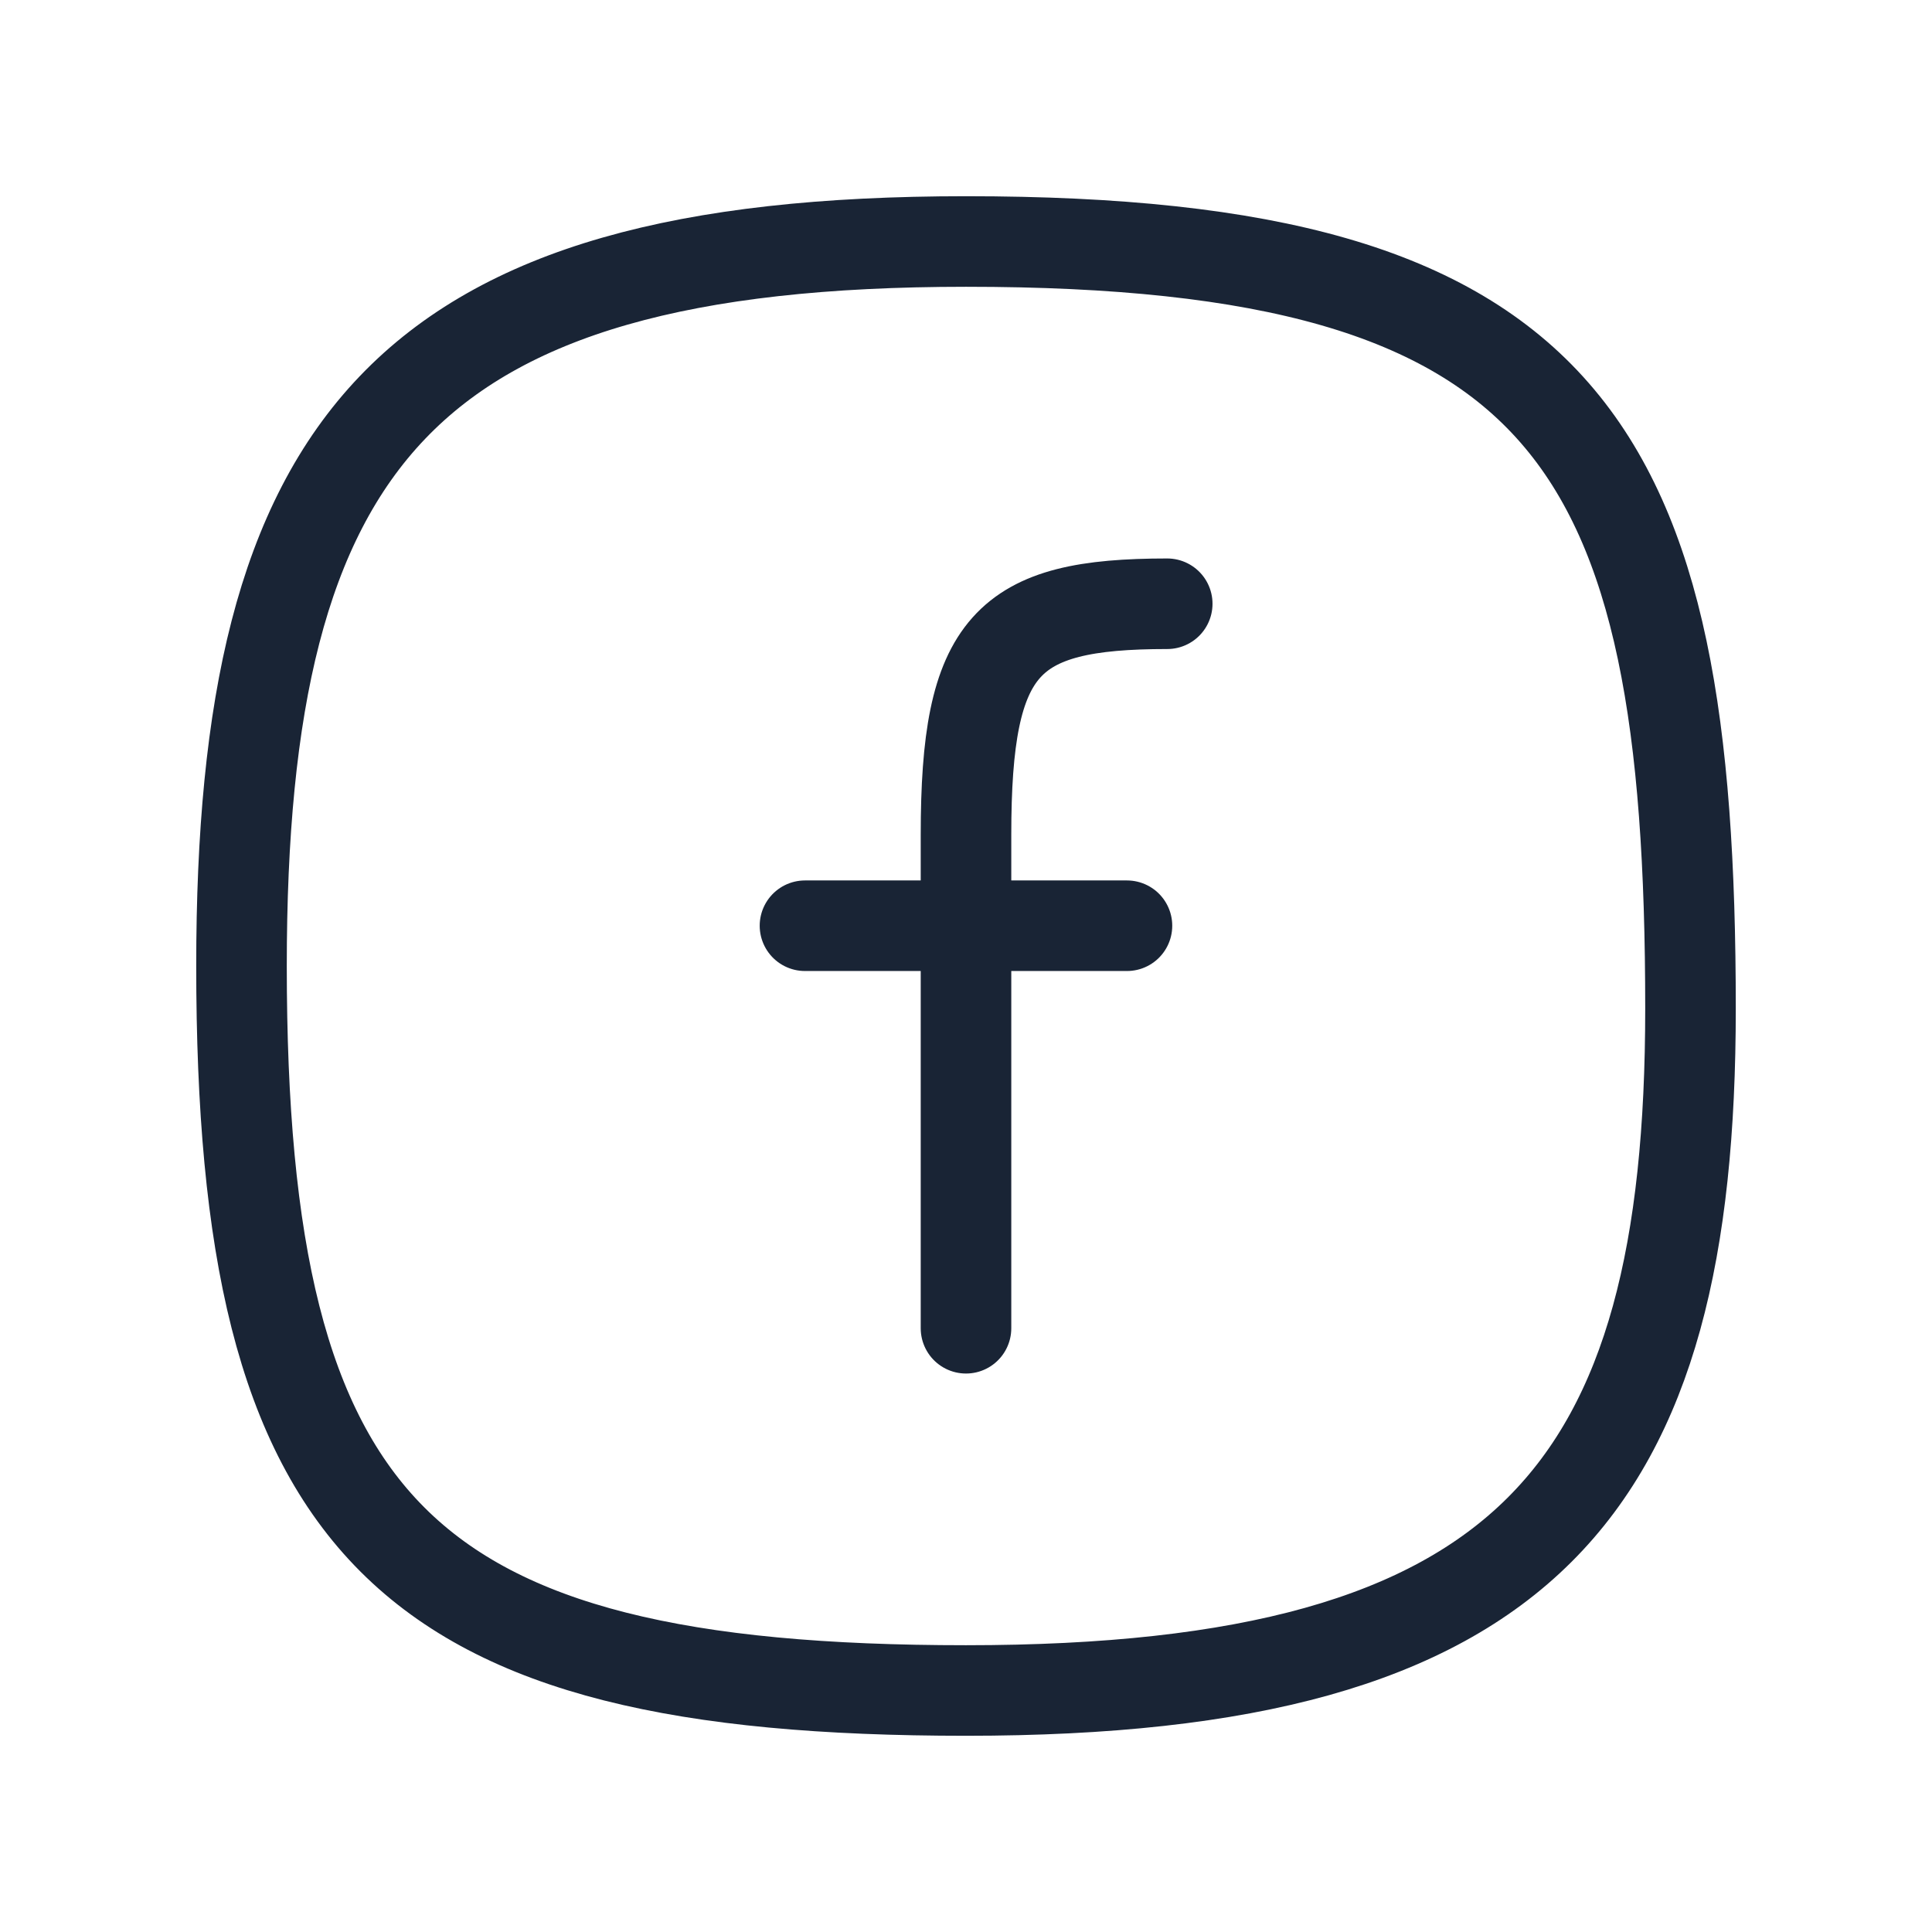
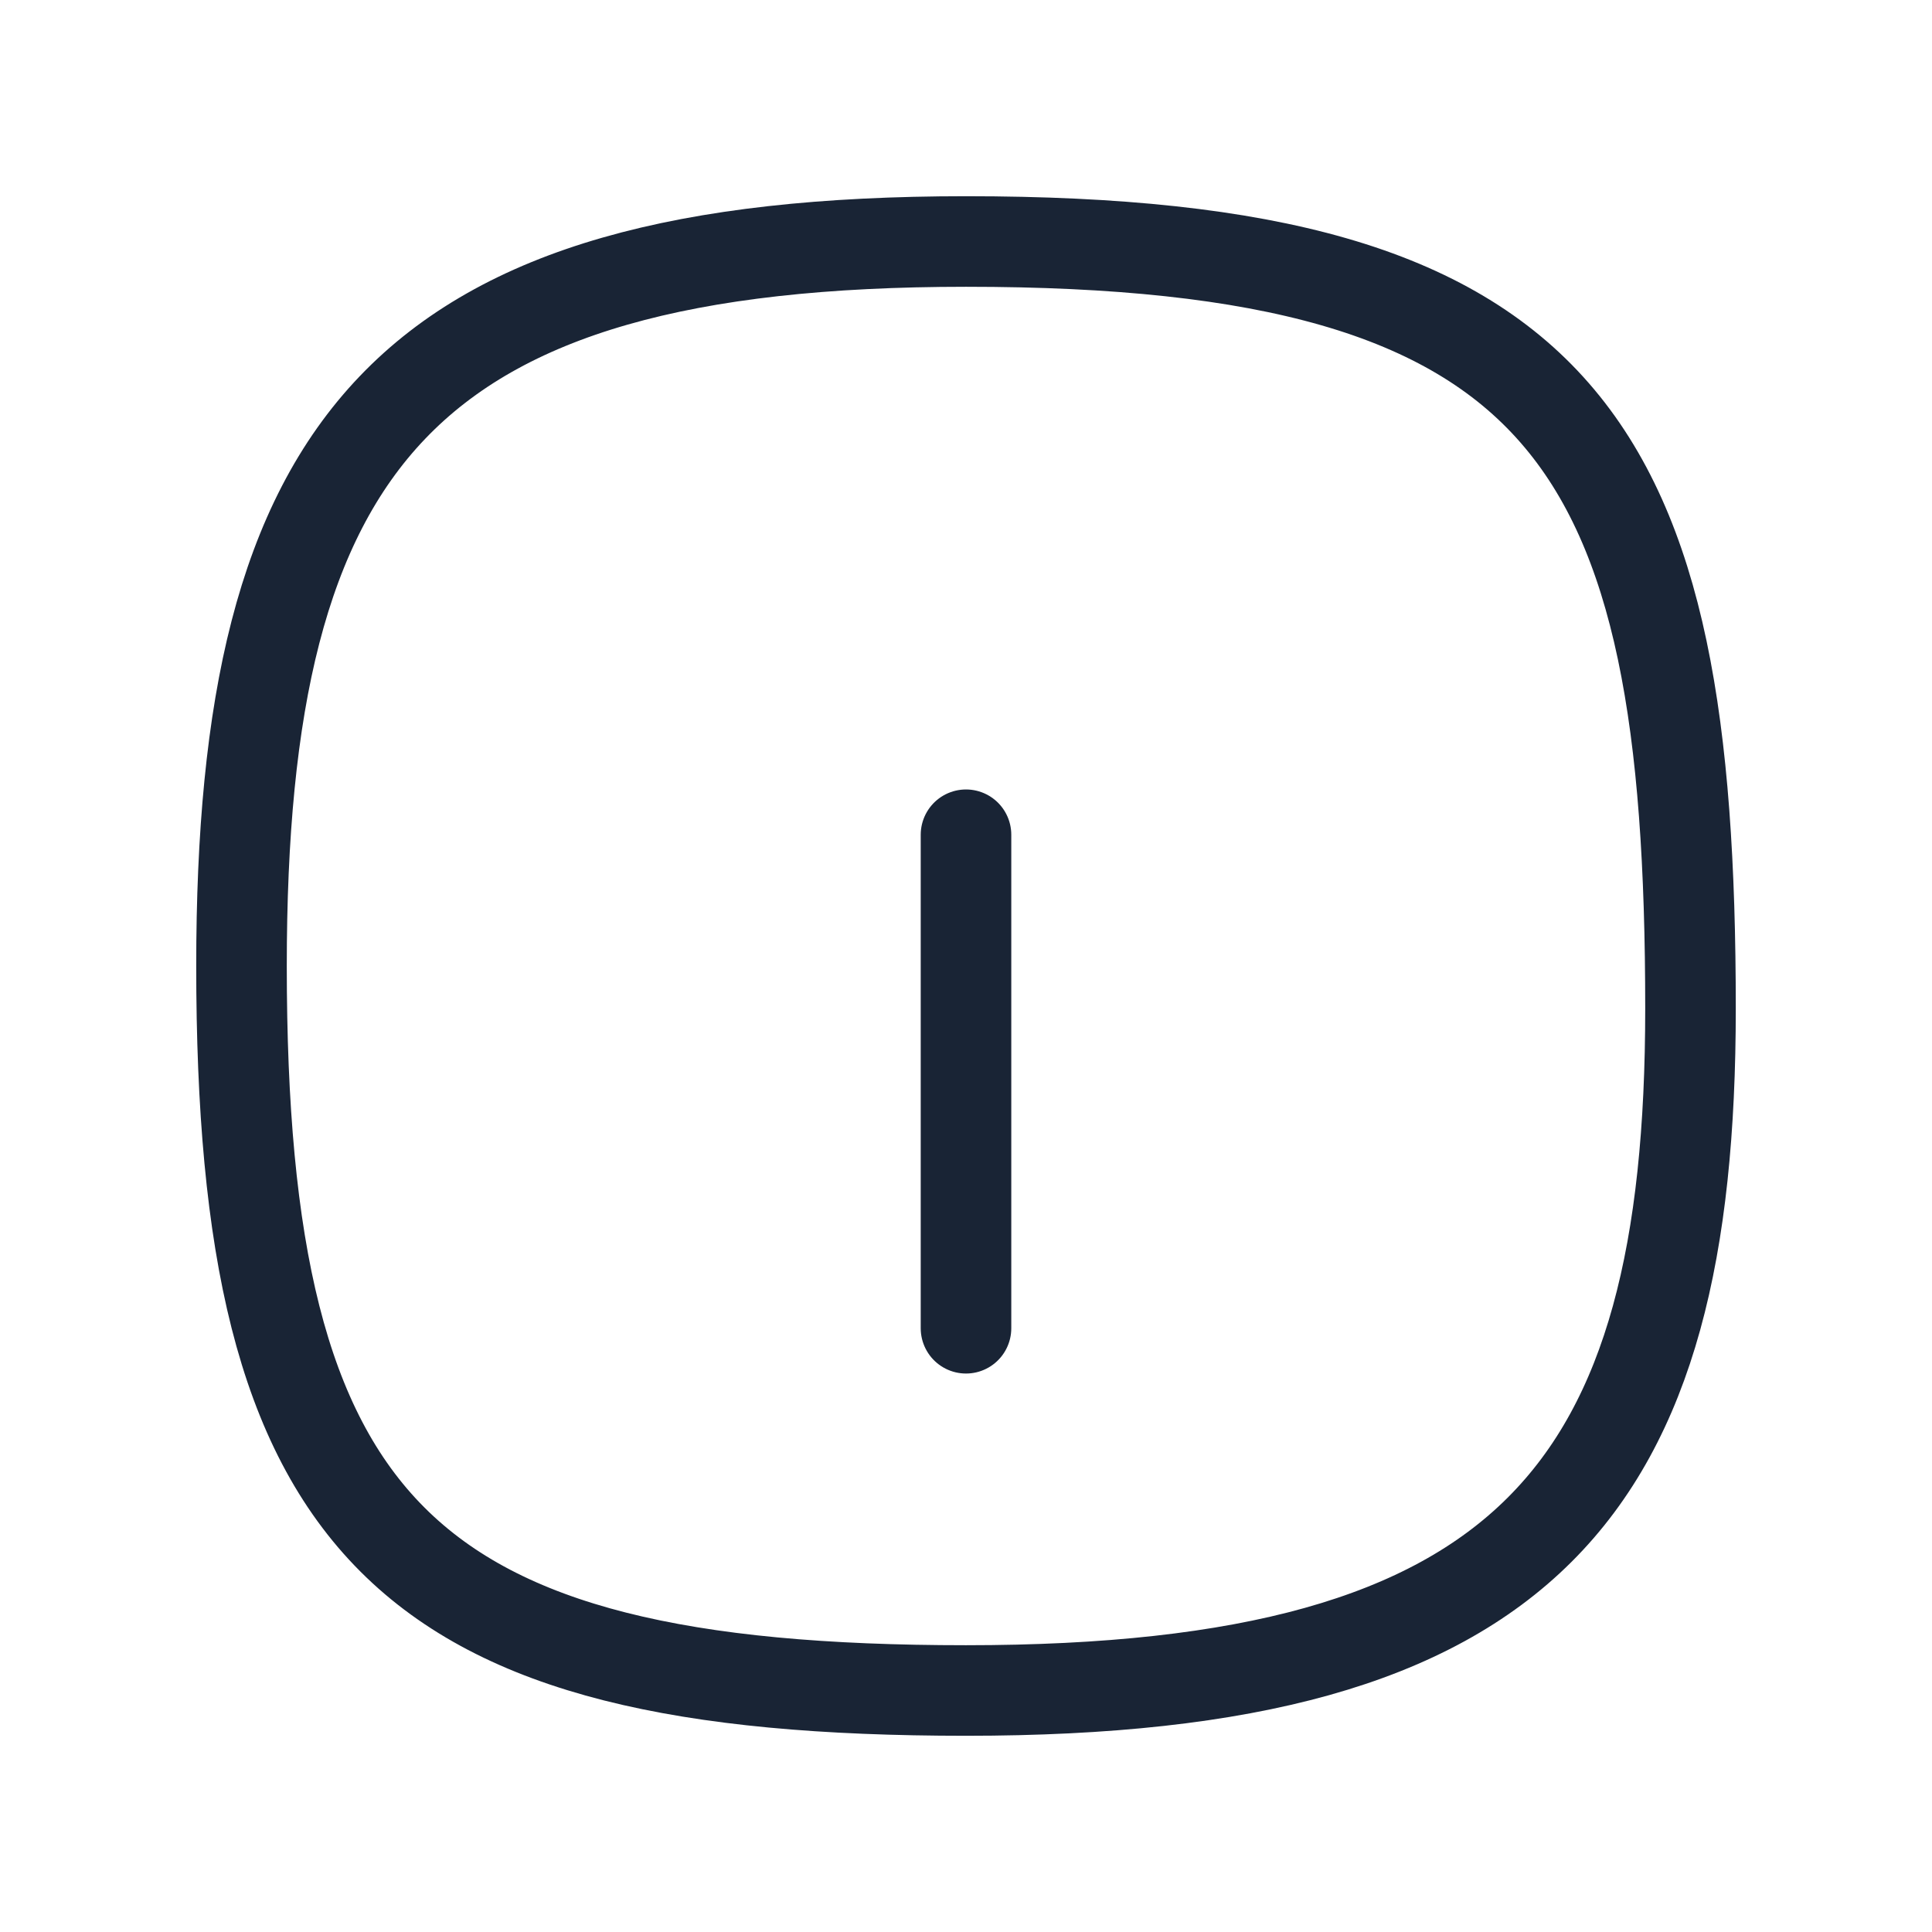
<svg xmlns="http://www.w3.org/2000/svg" width="32" height="32" viewBox="0 0 32 32" fill="none">
  <path d="M28 16.706C28 24.667 25.333 28 16 28C6.667 28 4 25.333 4 16C4 7.333 6.667 4 16 4C26 4 28 7.333 28 16.706Z" stroke="#192435" stroke-width="1.5" stroke-linecap="round" stroke-linejoin="round" />
-   <path d="M13.333 15.333H18.666" stroke="#192435" stroke-width="1.5" stroke-linecap="round" stroke-linejoin="round" />
-   <path d="M16 22C16 22 16 16.985 16 13.826C16 10.667 16.667 10 19.333 10" stroke="#192435" stroke-width="1.5" stroke-linecap="round" stroke-linejoin="round" />
+   <path d="M16 22C16 22 16 16.985 16 13.826" stroke="#192435" stroke-width="1.5" stroke-linecap="round" stroke-linejoin="round" />
</svg>